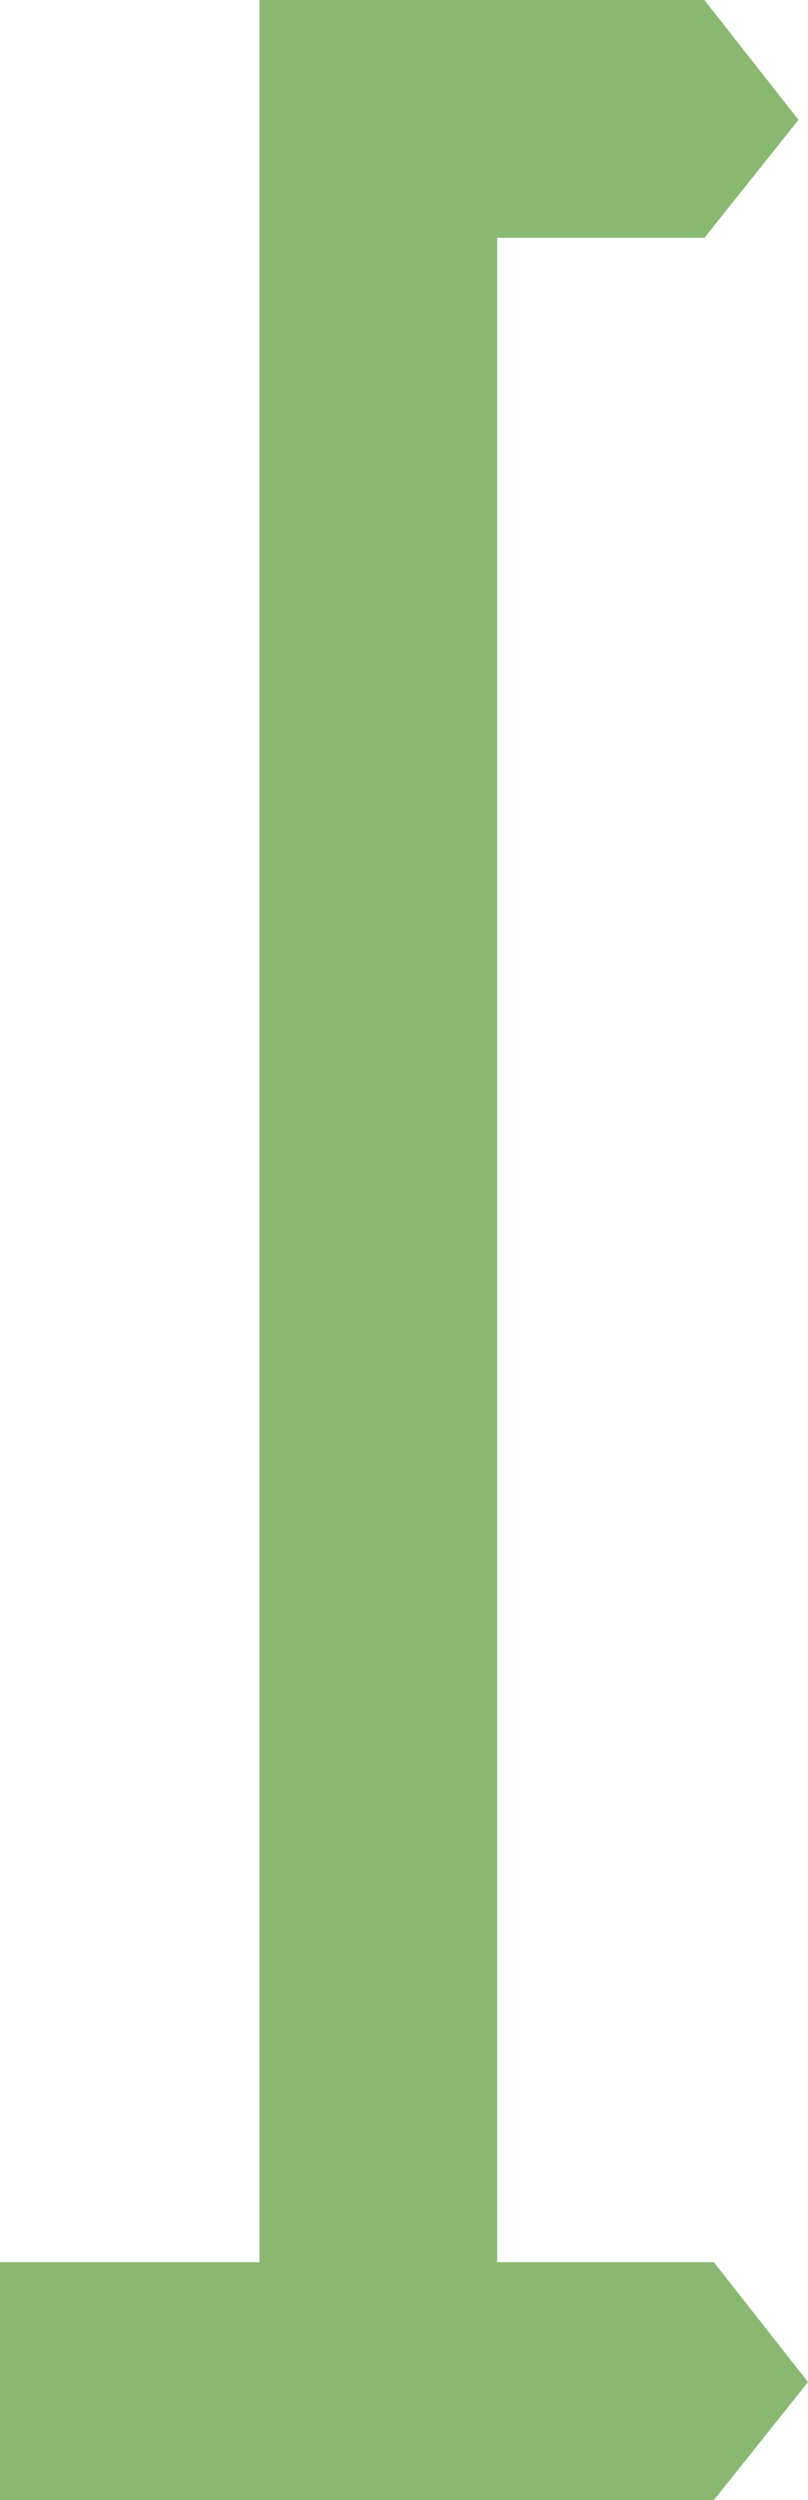
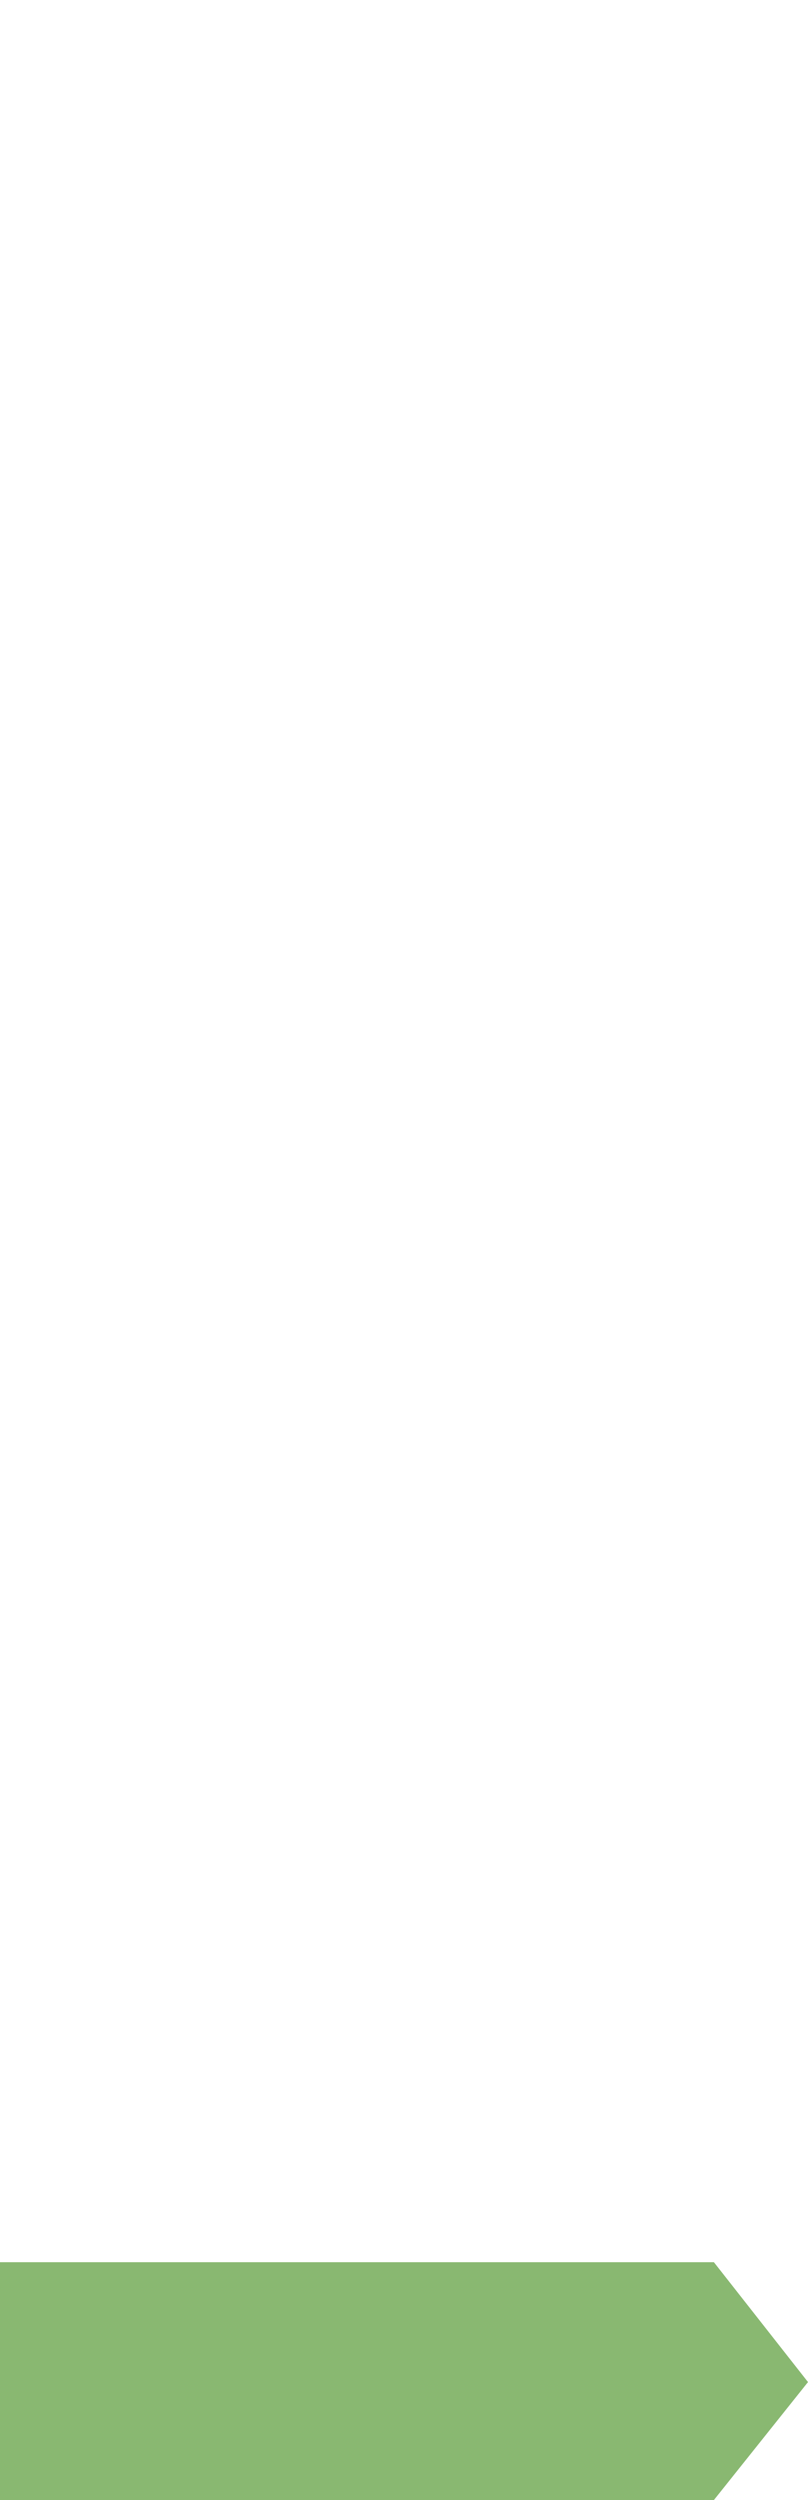
<svg xmlns="http://www.w3.org/2000/svg" width="85" height="262.79" viewBox="0 0 85 262.79">
  <defs>
    <style>.a{fill:#89b871;}</style>
  </defs>
  <g transform="translate(0 138.59)">
    <path class="a" d="M75.1,99.2H0v25H75.1L85,111.8Z" />
-     <path class="a" d="M85,12.6,75.1,0H28.3V247.29h25V25H75.1Z" transform="translate(-1 -138.59)" />
  </g>
</svg>